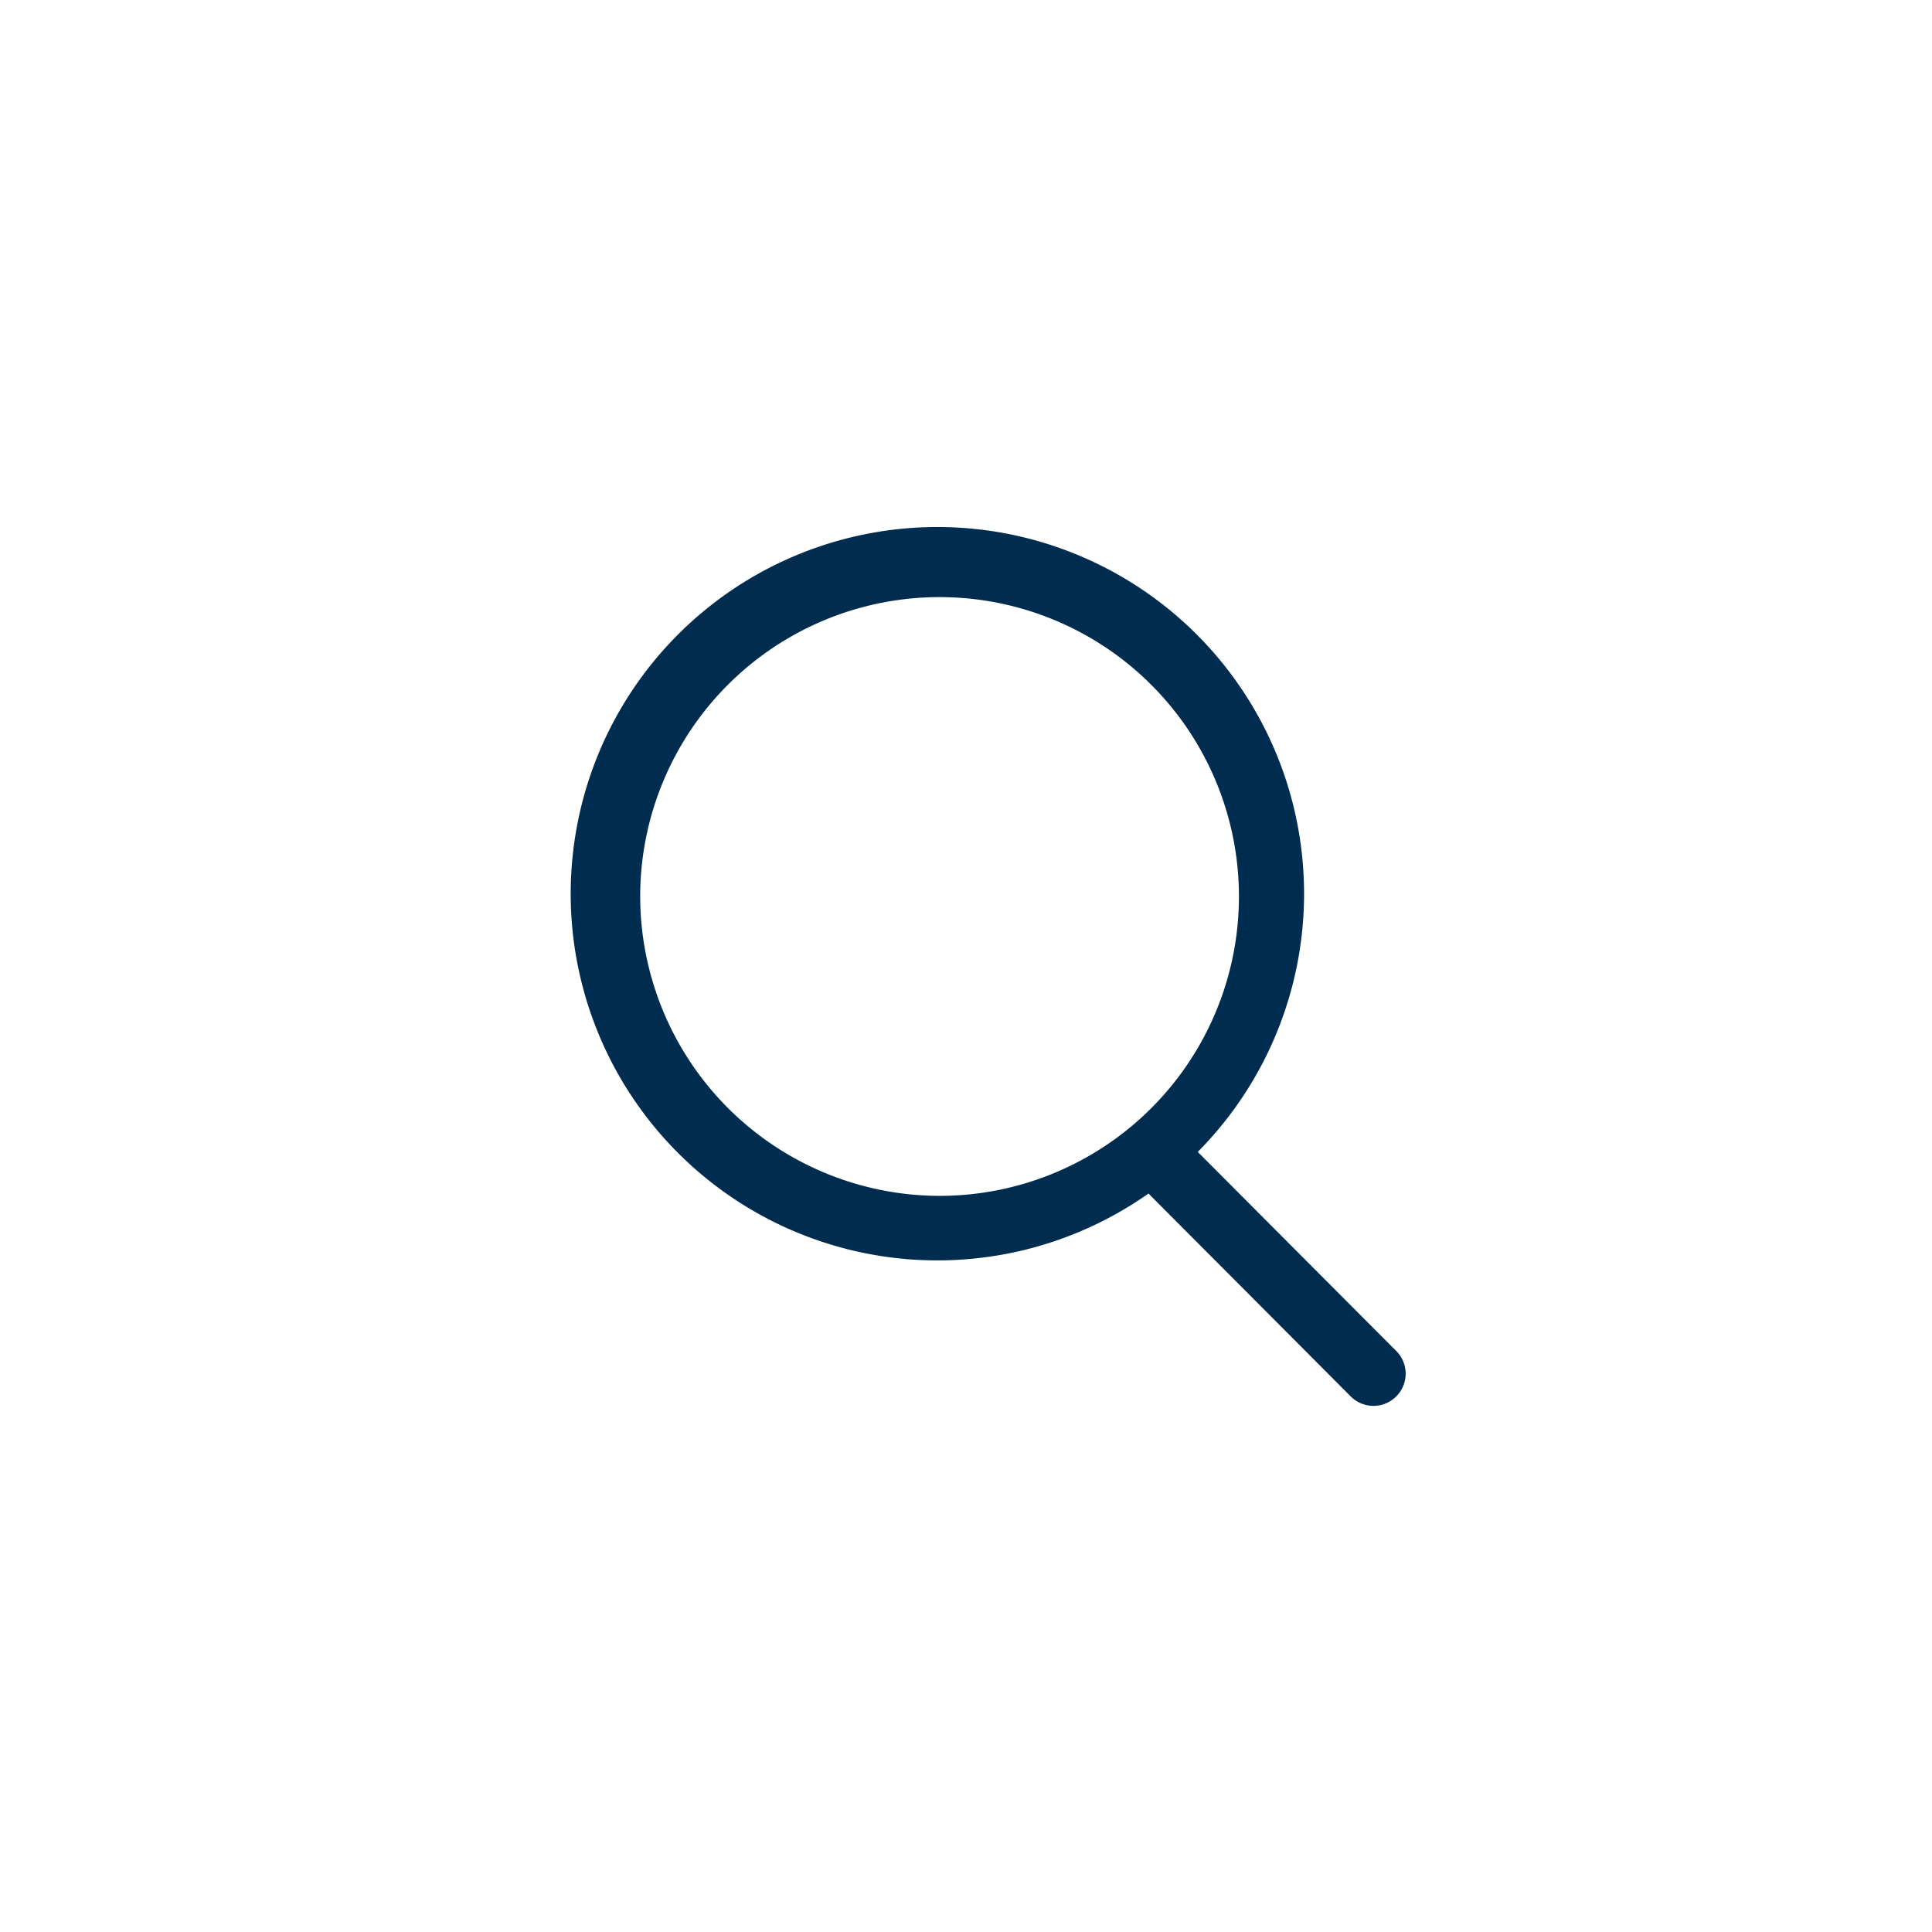
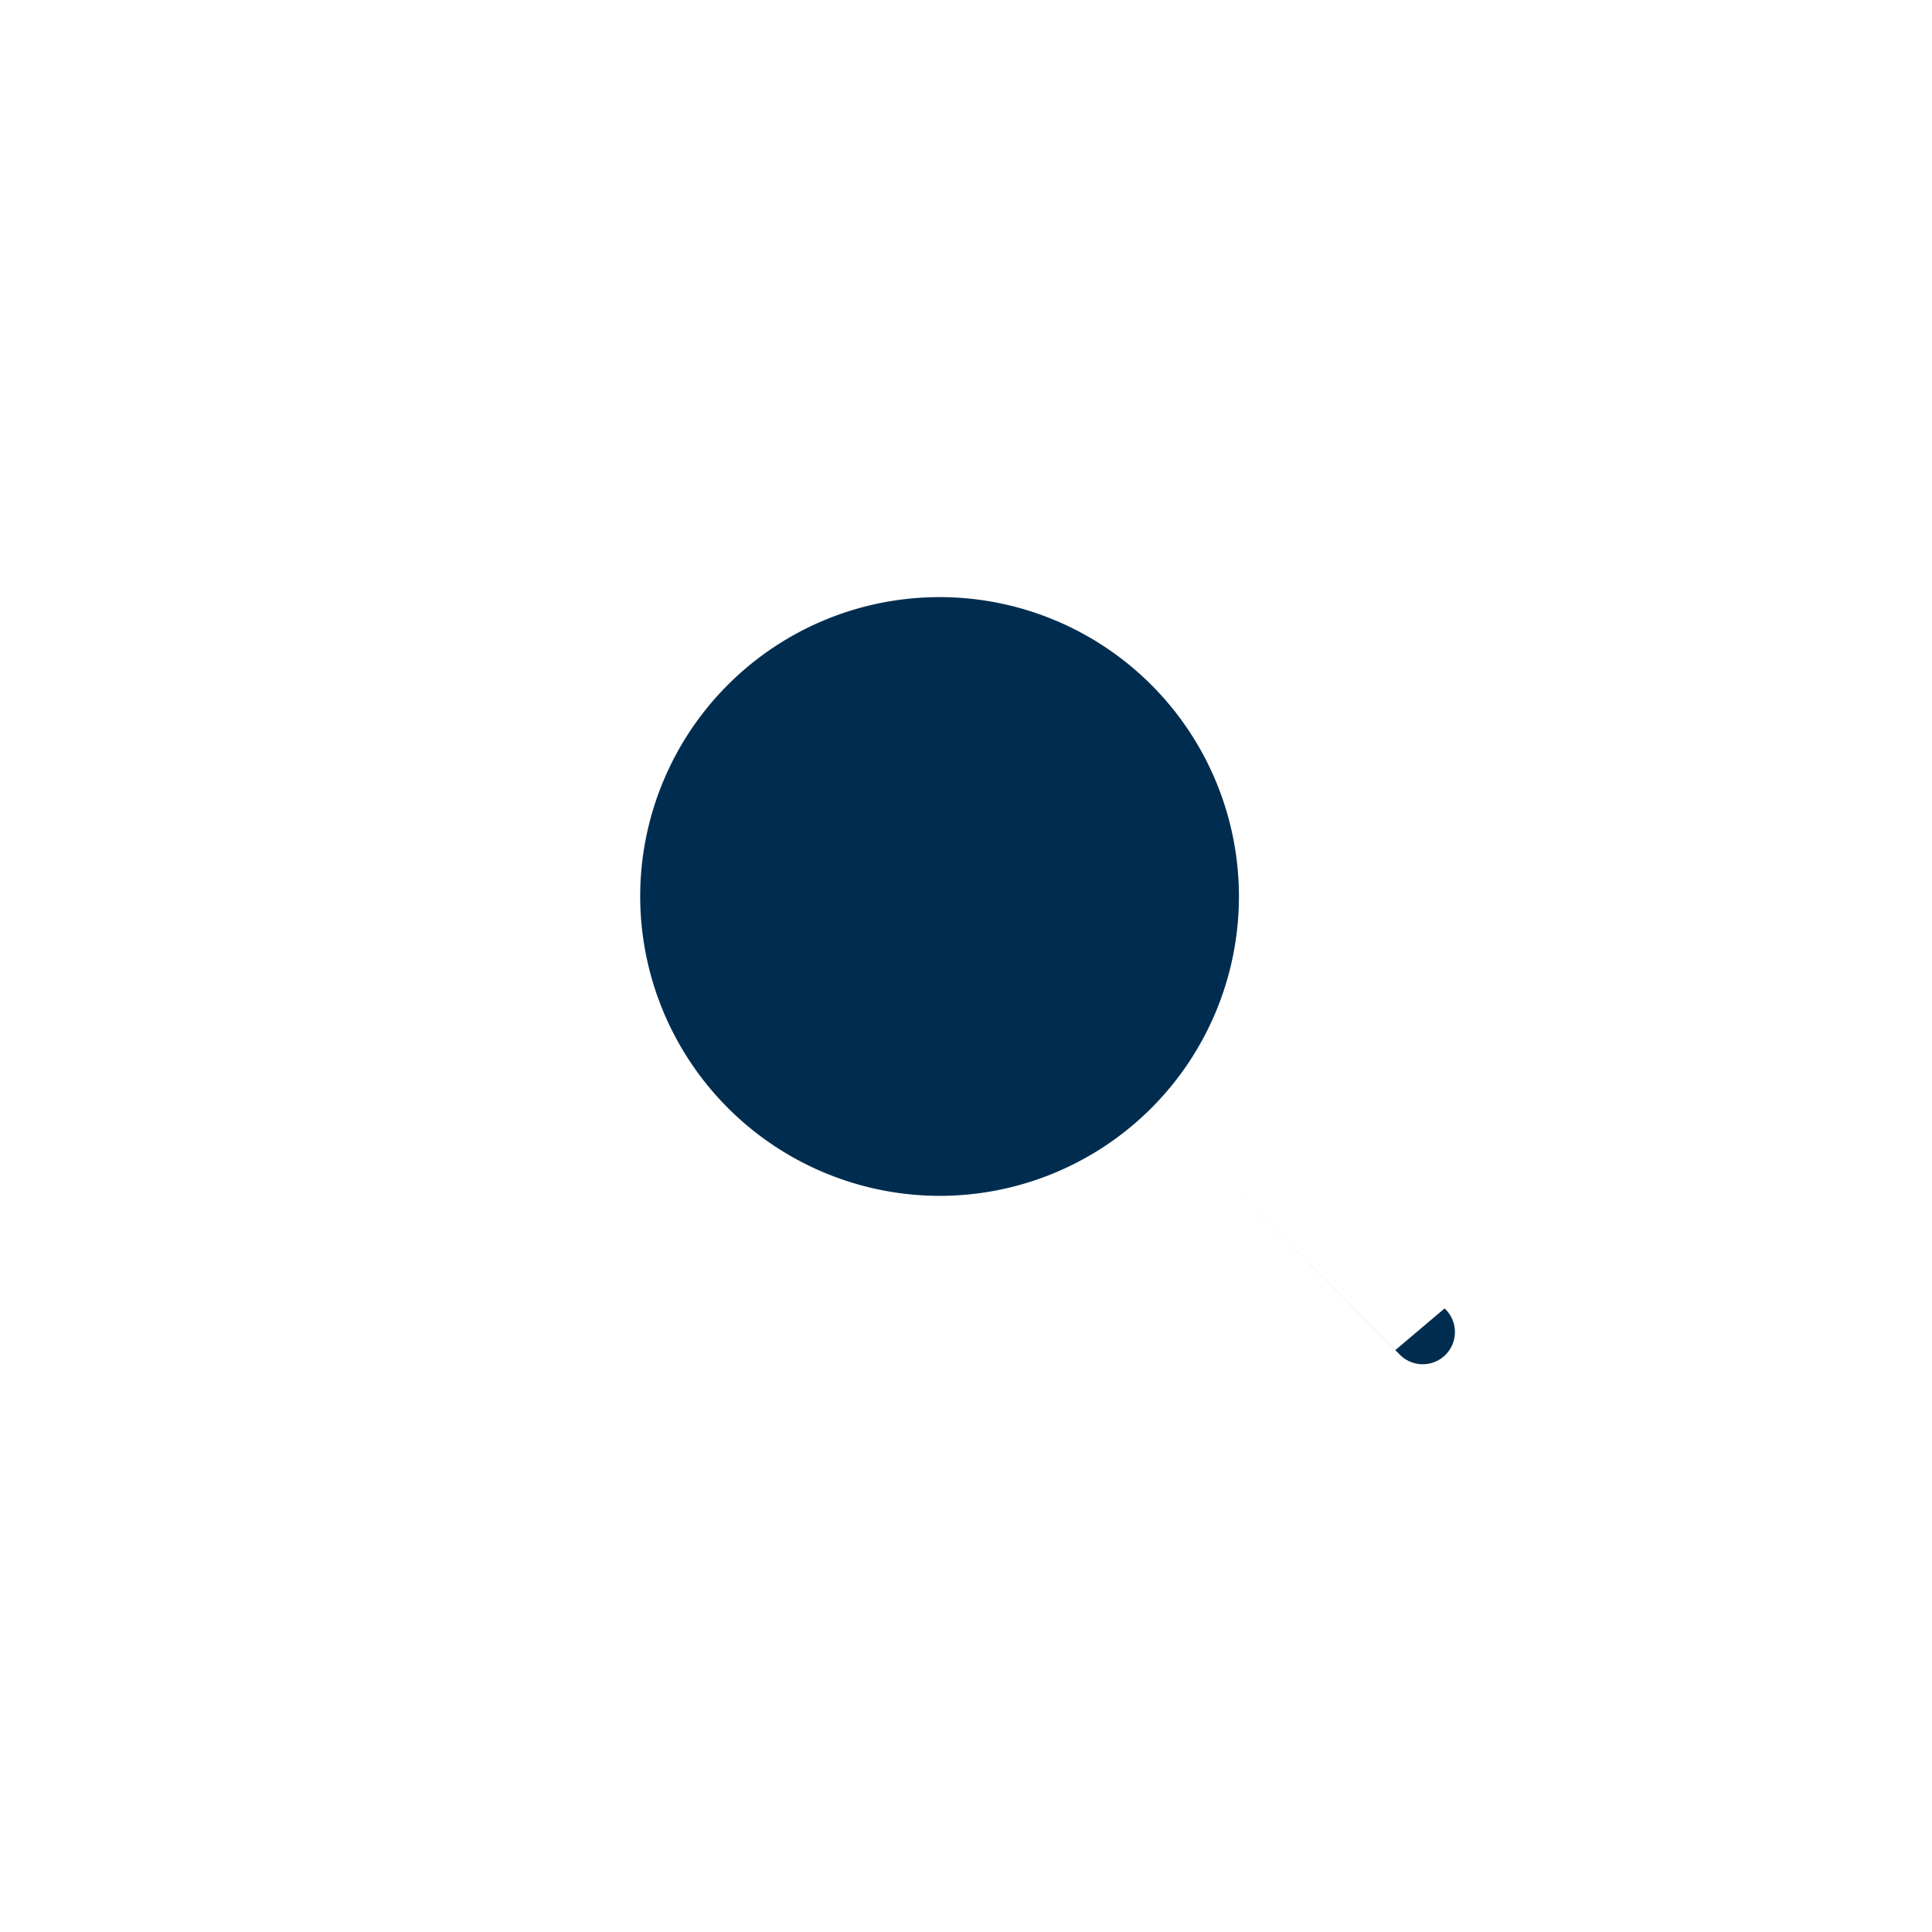
<svg xmlns="http://www.w3.org/2000/svg" width="44" height="44" viewBox="0 0 44 44">
-   <path fill="#002D4F" fill-rule="nonzero" d="M31.778 30.747l-4.5-4.513a8.351 8.351 0 1 0-1.122.948l4.59 4.605a.733.733 0 1 0 1.032-1.04zM14.58 20.395a6.818 6.818 0 1 1 6.819 6.84 6.828 6.828 0 0 1-6.819-6.84z" />
+   <path fill="#002D4F" fill-rule="nonzero" d="M31.778 30.747l-4.5-4.513l4.59 4.605a.733.733 0 1 0 1.032-1.04zM14.58 20.395a6.818 6.818 0 1 1 6.819 6.84 6.828 6.828 0 0 1-6.819-6.84z" />
</svg>